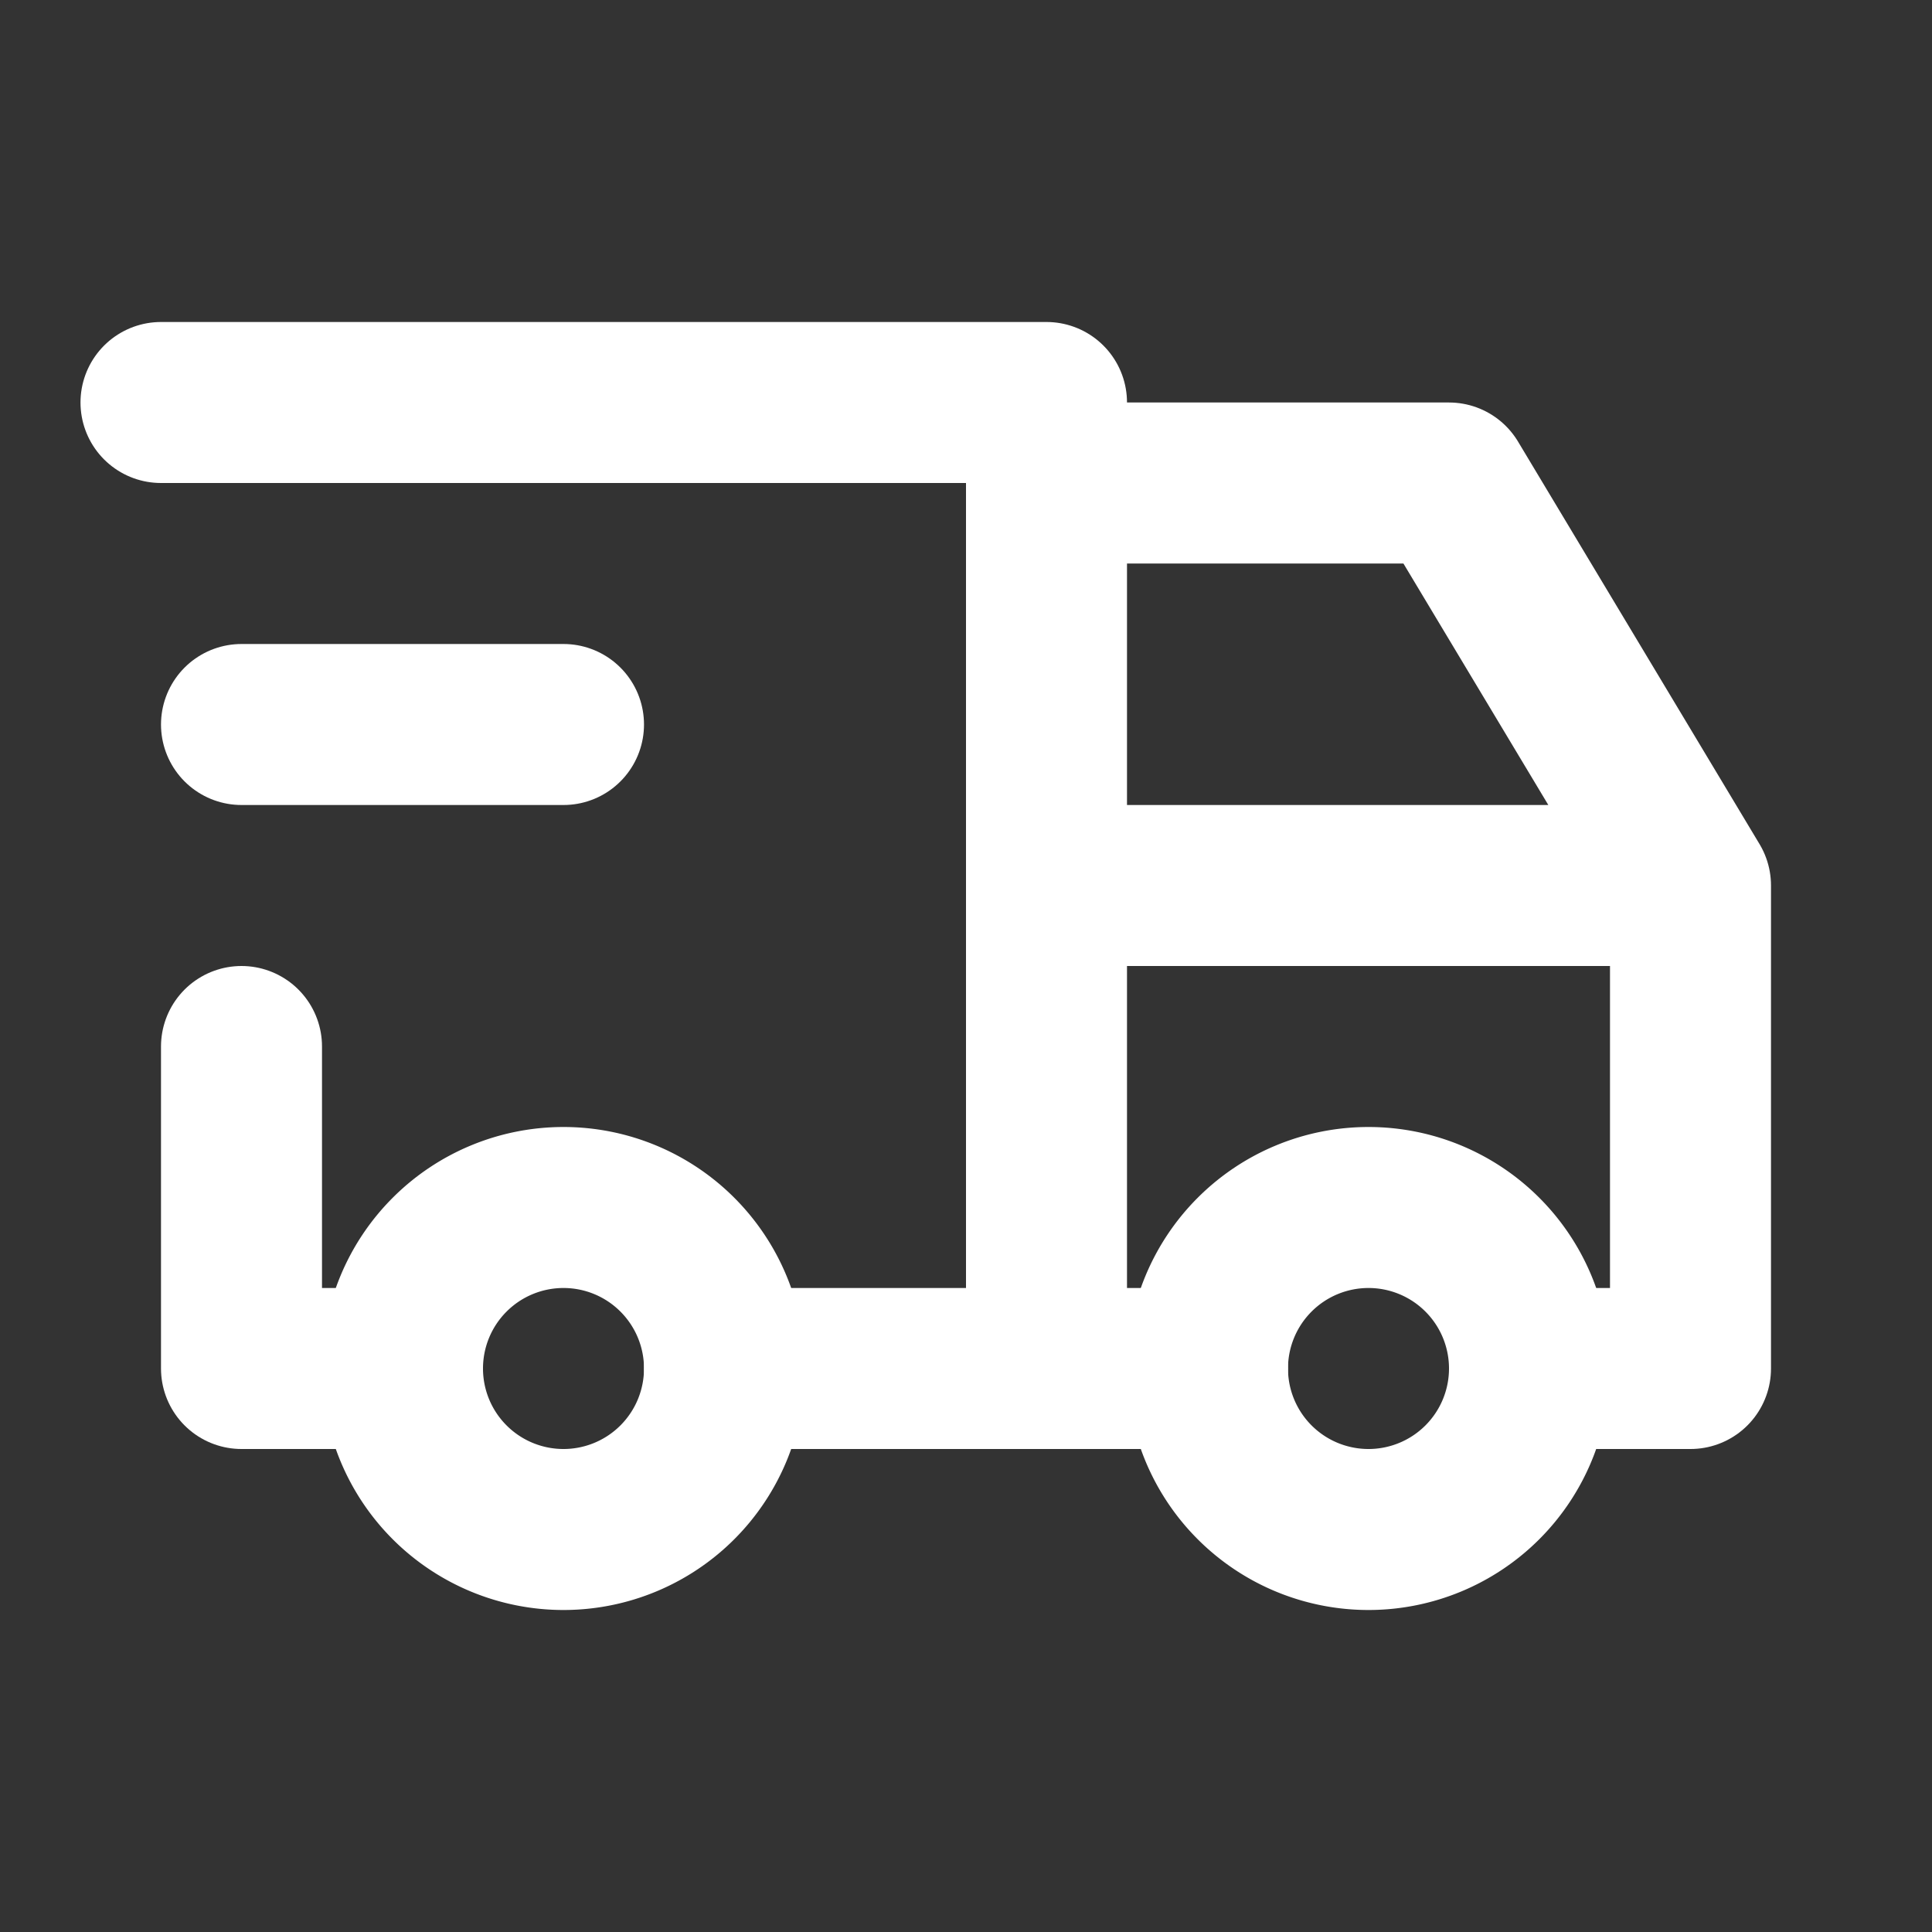
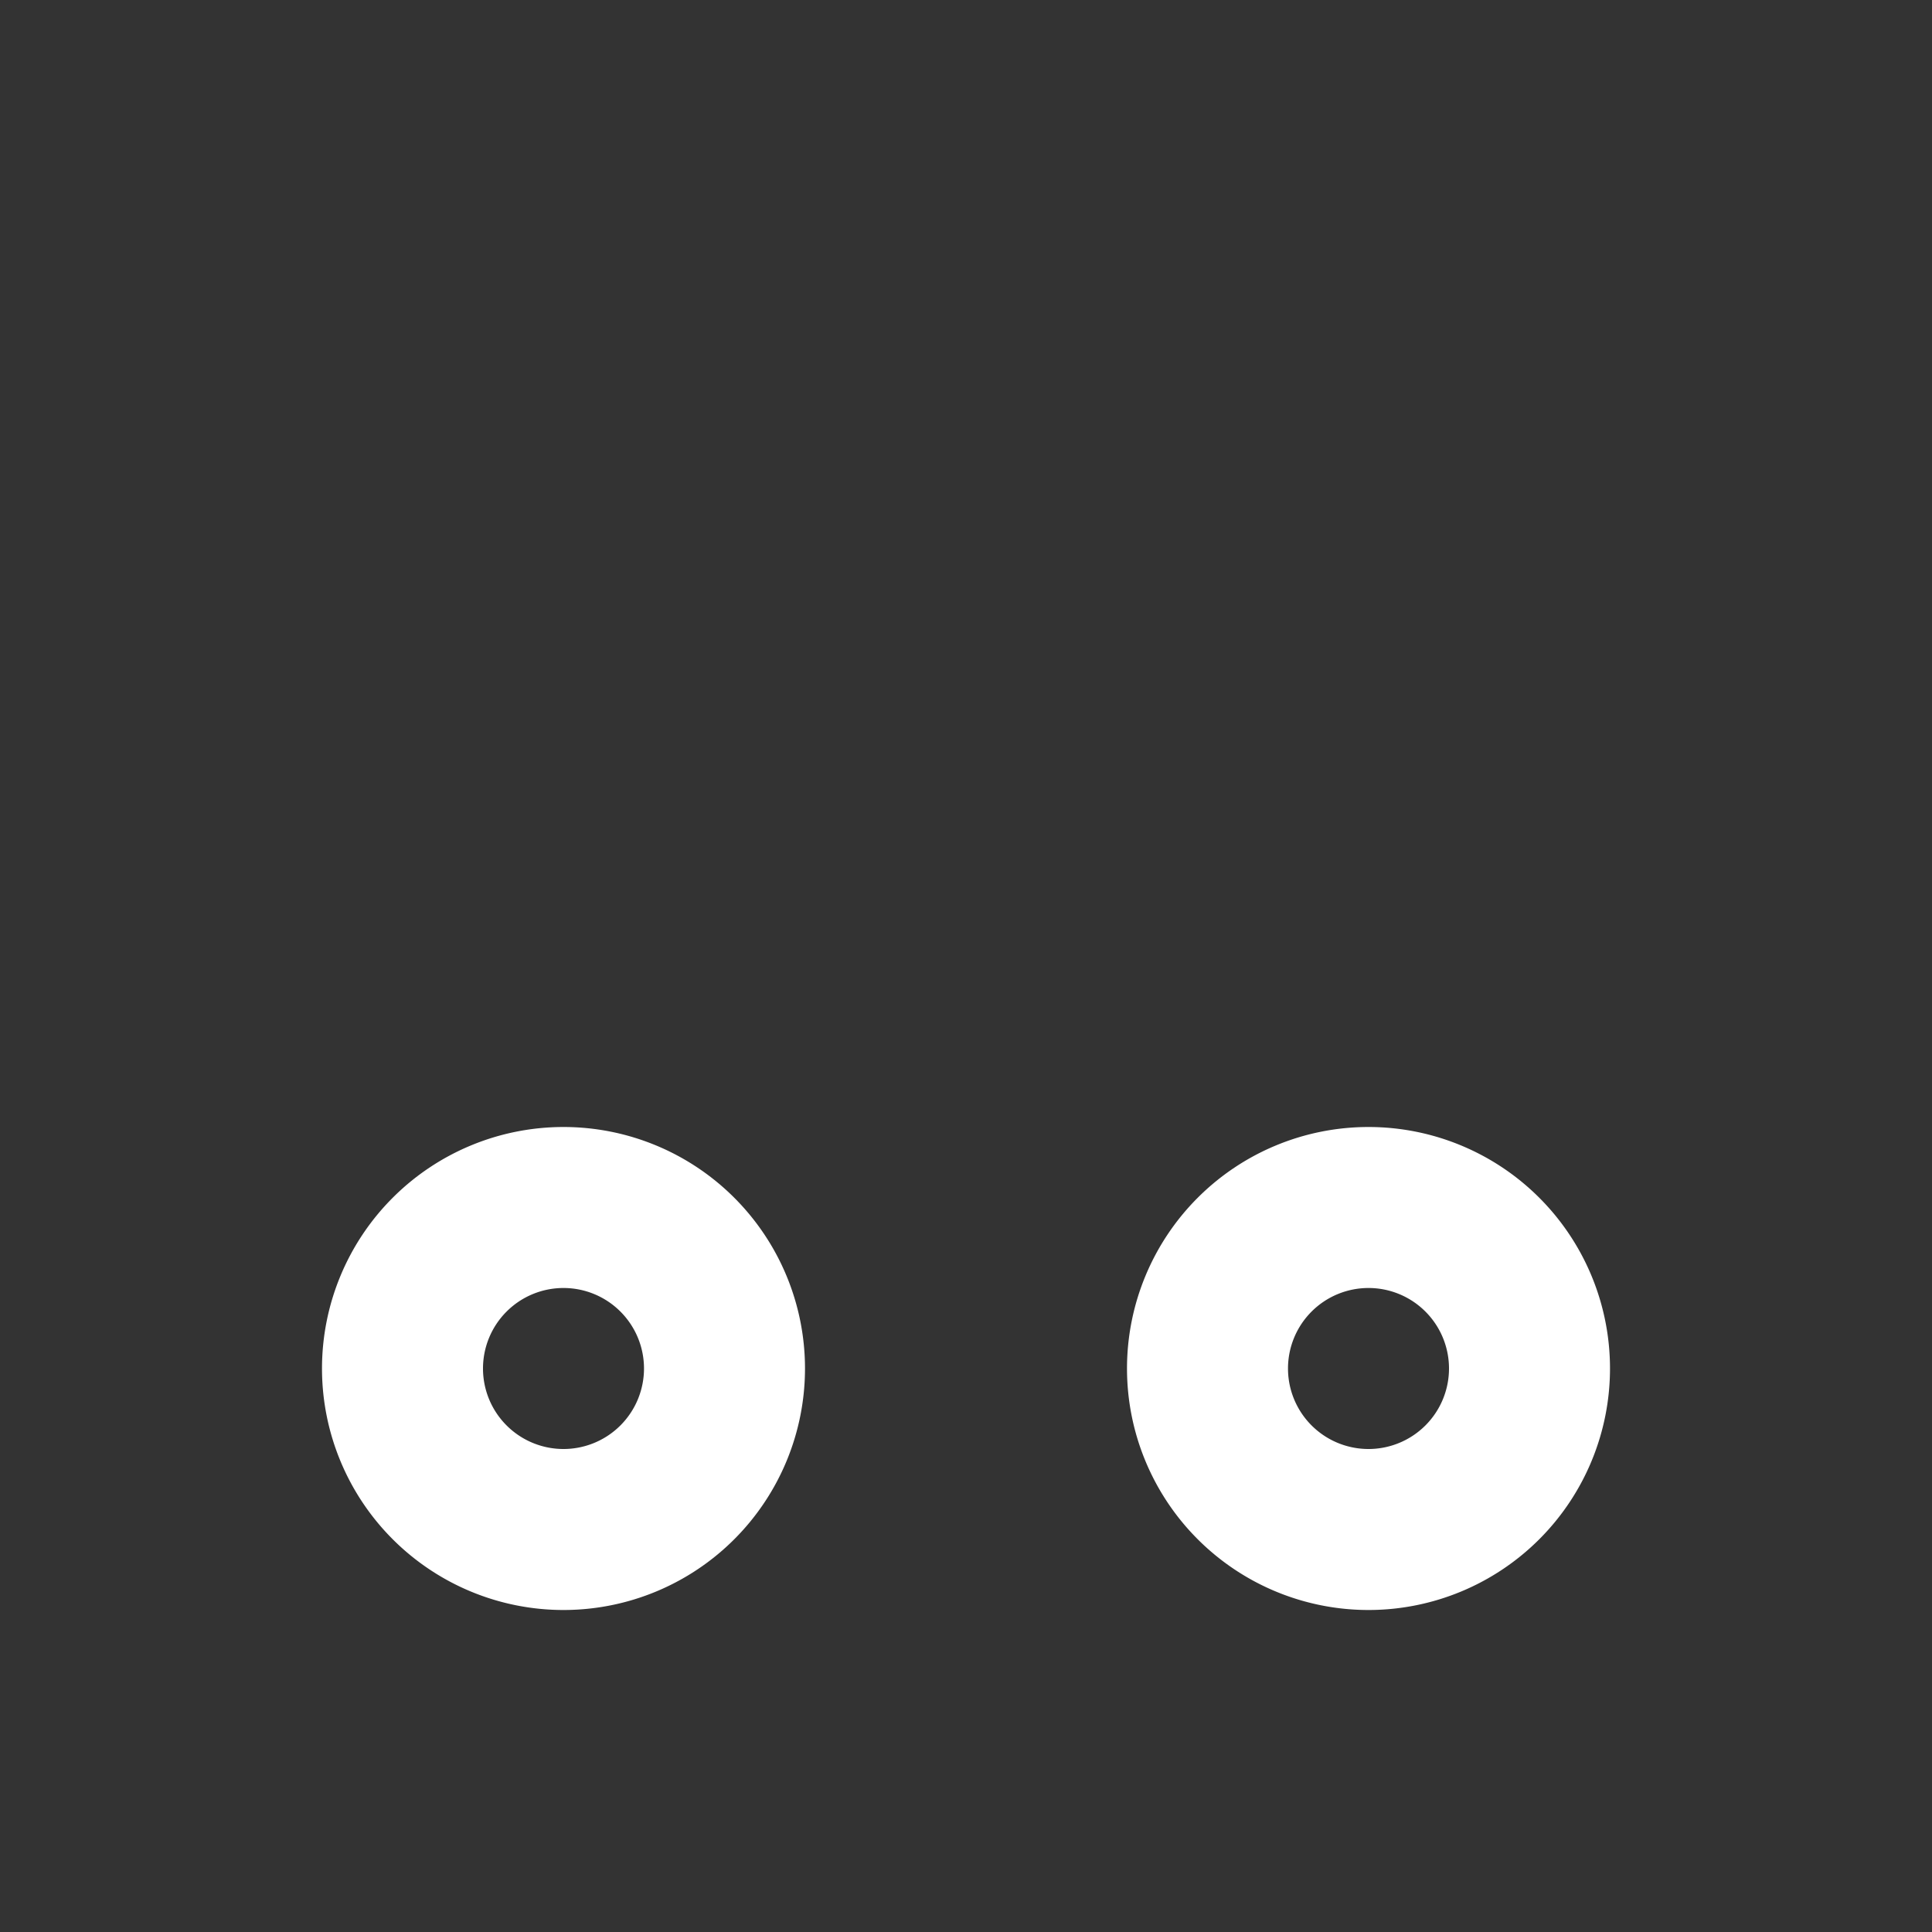
<svg xmlns="http://www.w3.org/2000/svg" viewBox="0 0 24 24" height="96" width="96">
  <rect x="0" y="0" width="24" height="24" fill="#333333" stroke="none" />
  <g stroke-width="2" stroke-linejoin="round" stroke-linecap="round" stroke="#fff" fill="none">
    <path d="M5 17a2 2 0 1 0 4 0a2 2 0 1 0-4 0m10 0a2 2 0 1 0 4 0a2 2 0 1 0-4 0" />
-     <path d="M5 17H3v-4M2 5h11v12m-4 0h6m4 0h2v-6h-8m0-5h5l3 5M3 9h4" />
  </g>
</svg>